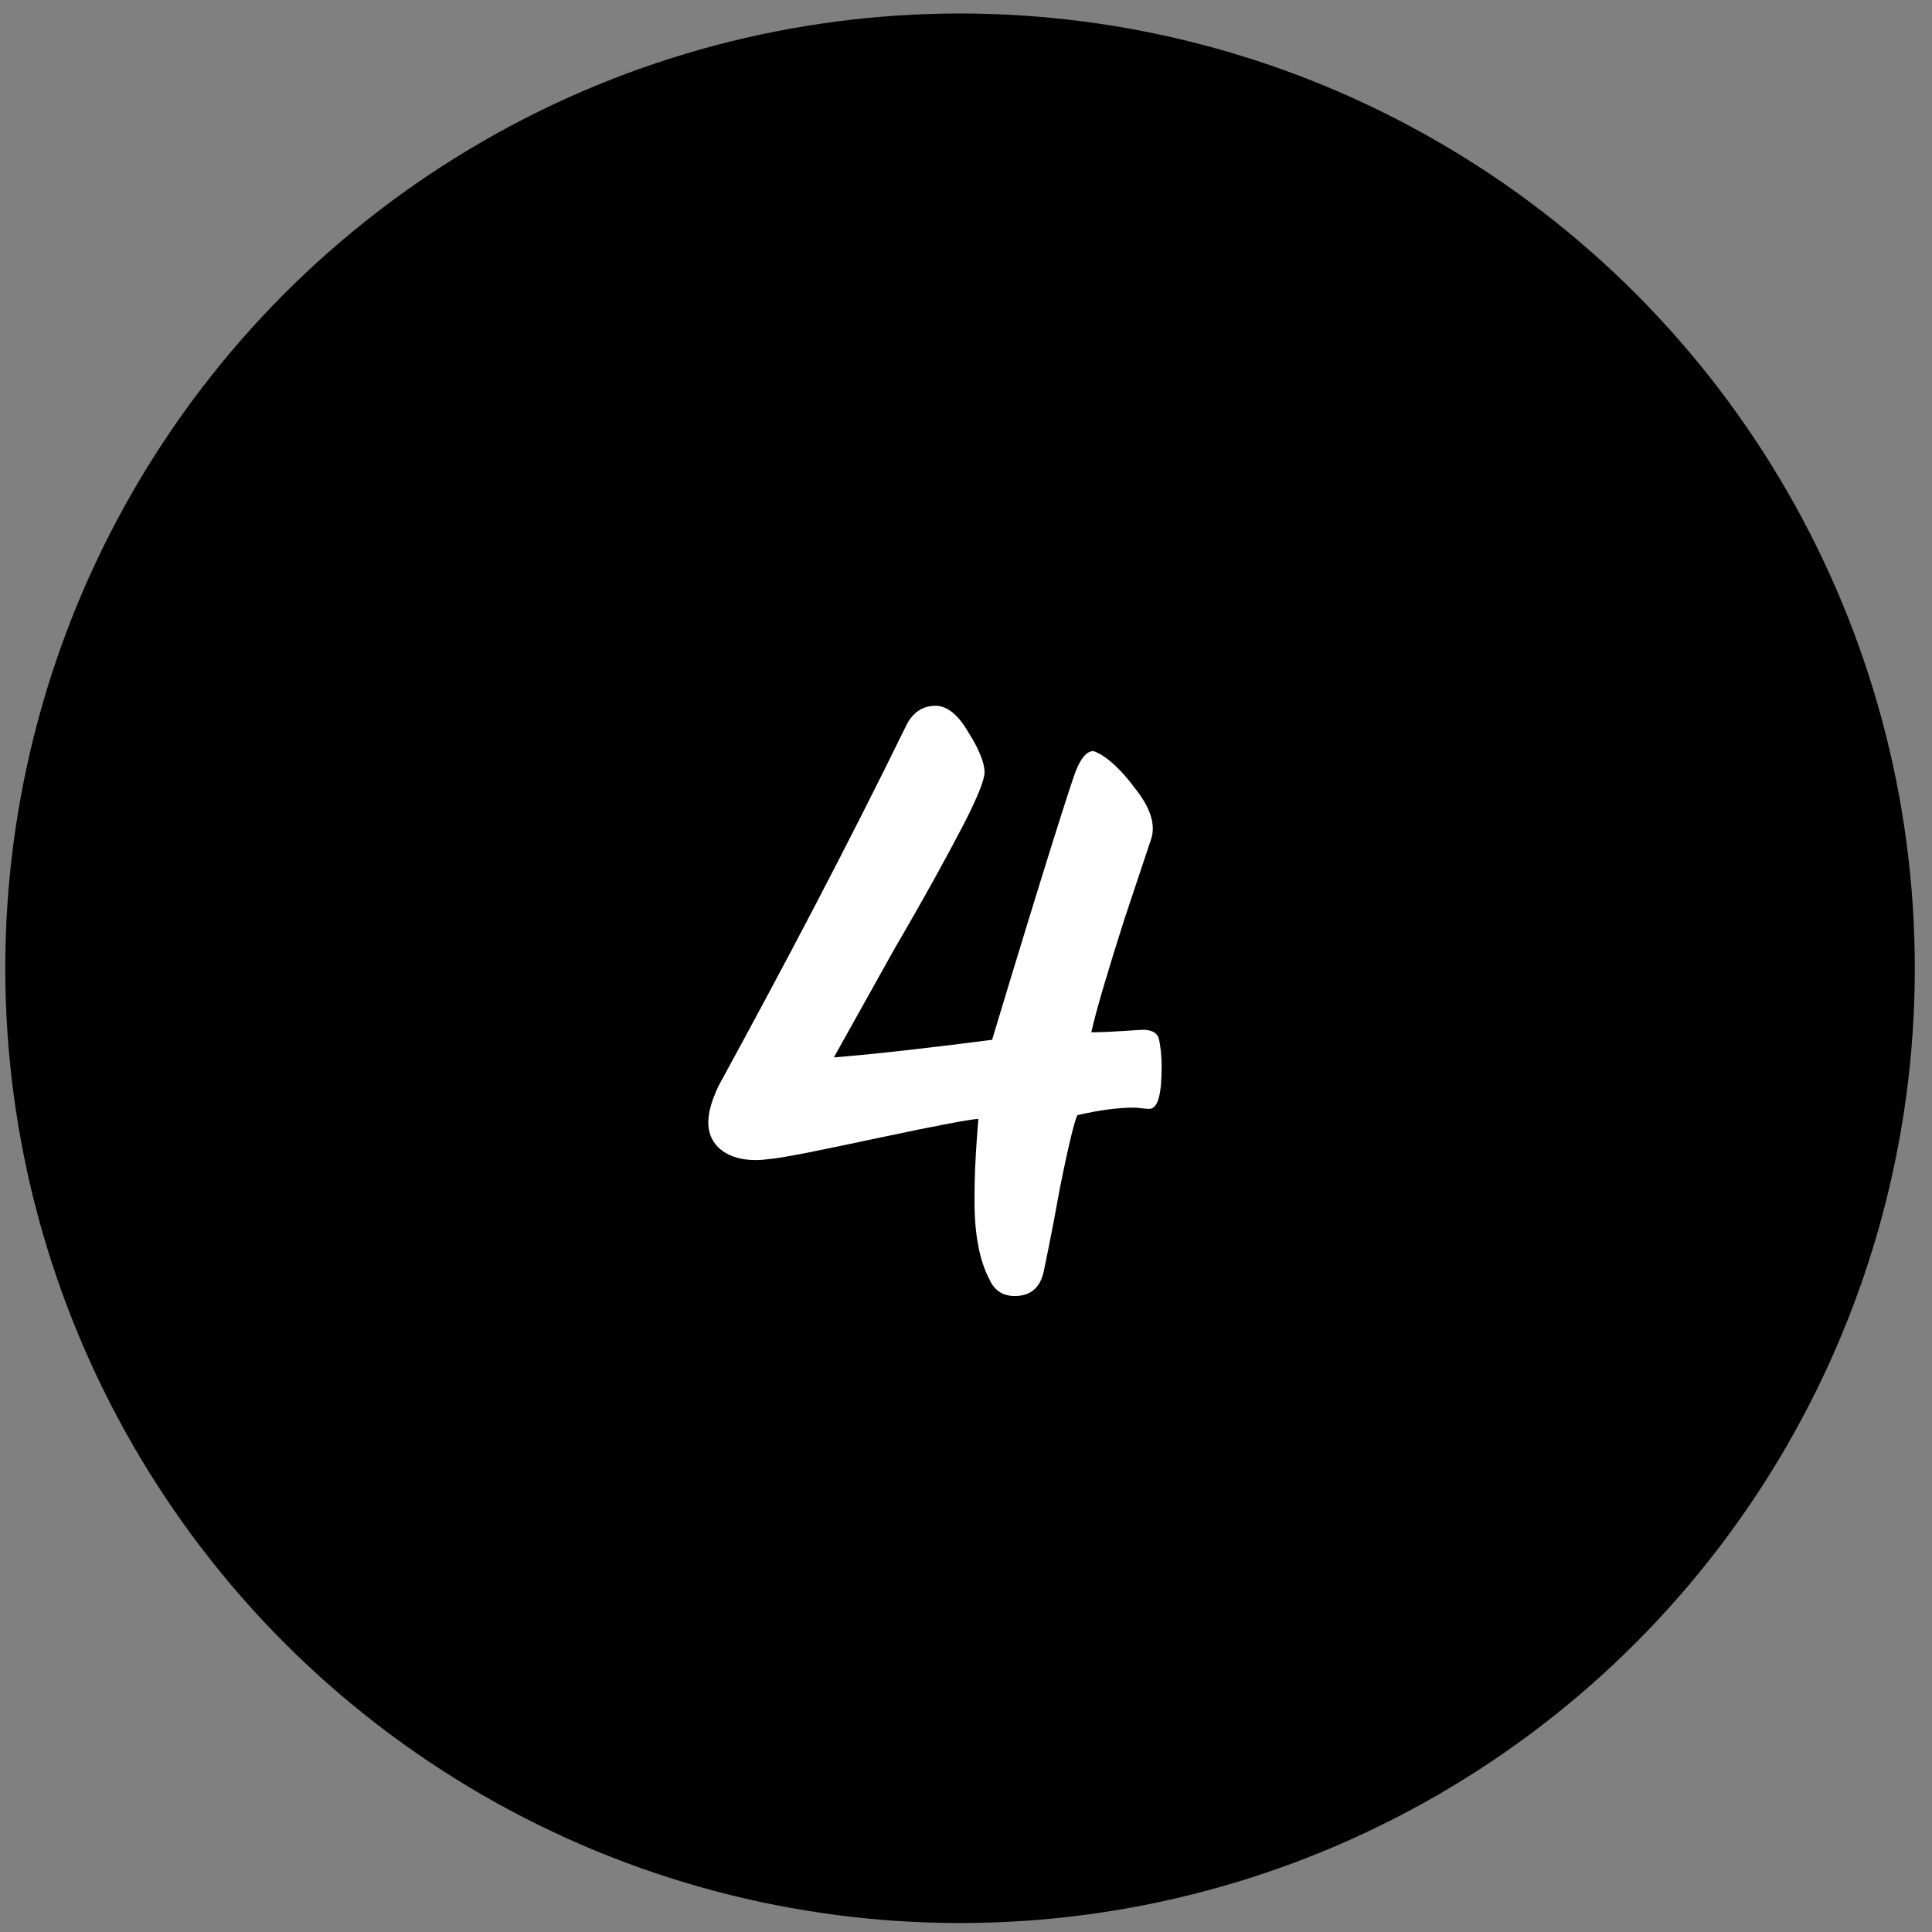
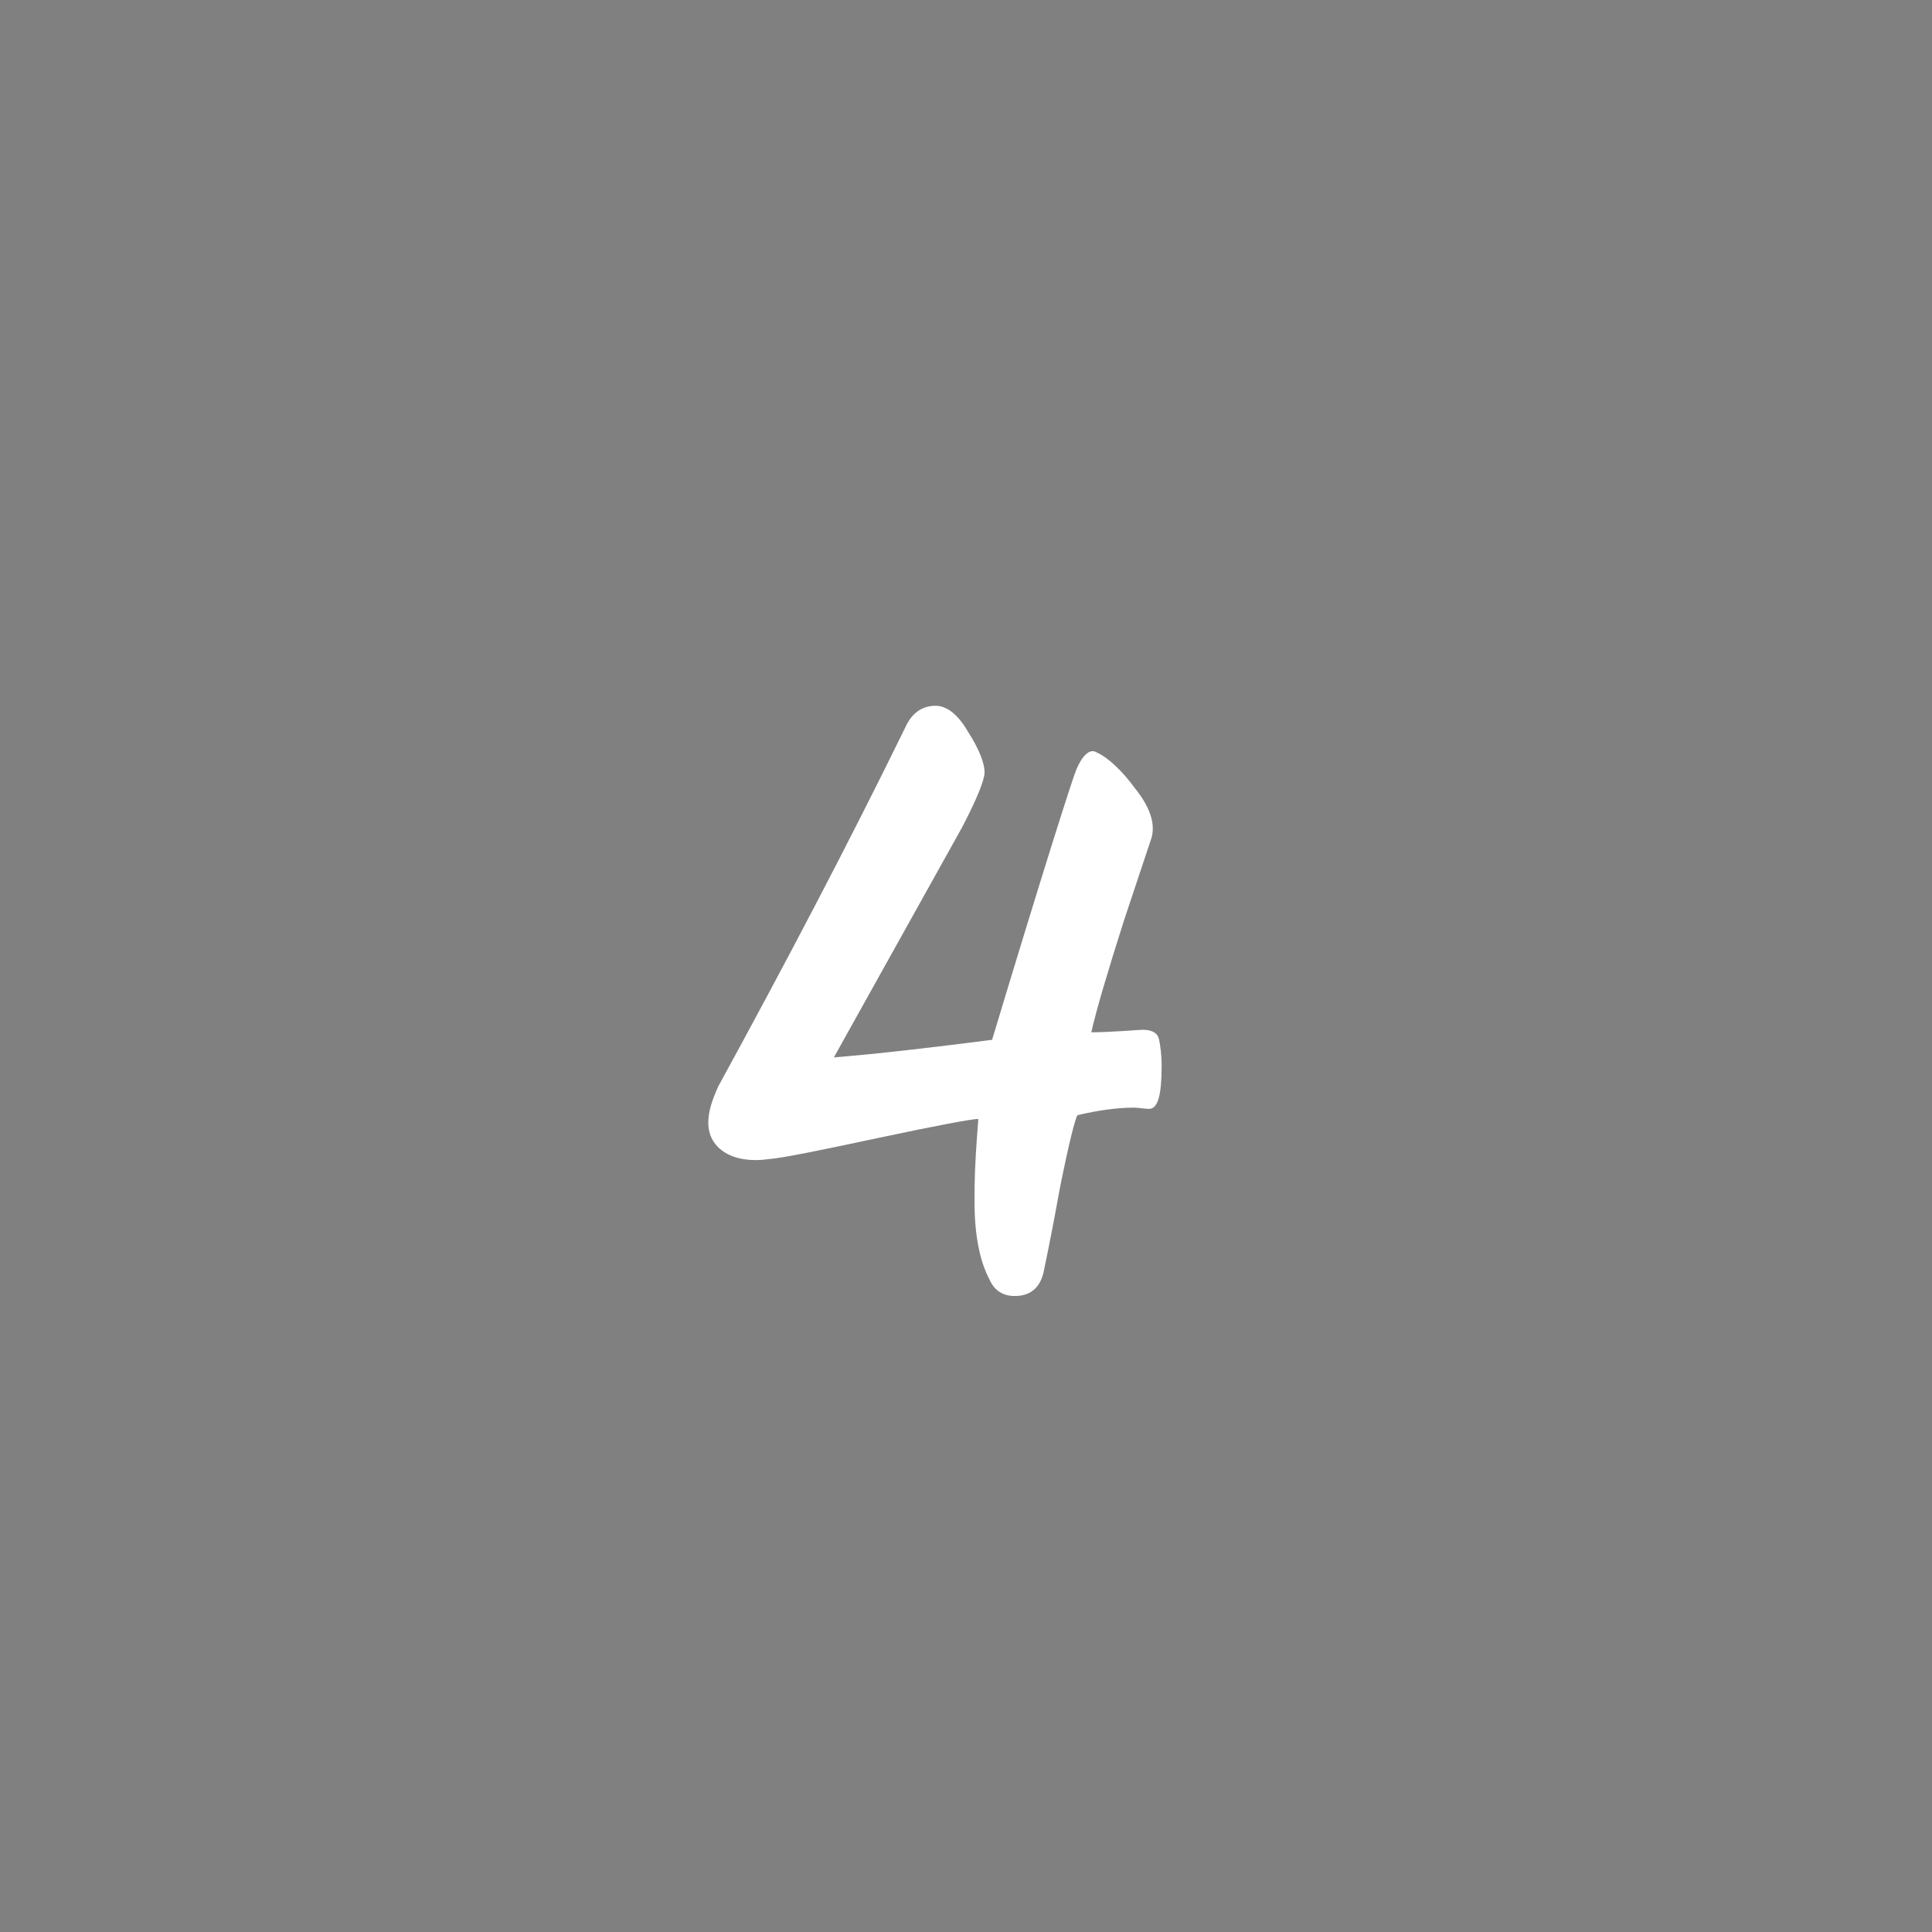
<svg xmlns="http://www.w3.org/2000/svg" width="87" height="87" viewBox="0 0 87 87" fill="none">
  <rect x="0" y="0" width="87" height="87" fill="#808080" stroke="none" />
-   <circle cx="43.232" cy="43.602" r="42.994" fill="black" />
-   <path d="M45.693 58.361C45.184 58.361 44.788 58.134 44.562 57.625C44.11 56.777 43.884 55.59 43.884 54.119C43.884 53.667 43.884 52.988 43.94 52.027C43.997 51.066 44.053 50.5 44.053 50.387C43.771 50.387 42.244 50.67 39.586 51.235C36.928 51.801 35.288 52.14 34.609 52.197C33.026 52.423 31.895 51.744 31.895 50.557C31.895 50.048 32.065 49.539 32.347 48.917C35.345 43.431 38.172 38.059 40.773 32.743C41.056 32.121 41.509 31.782 42.131 31.782C42.64 31.782 43.148 32.178 43.601 32.969C44.11 33.761 44.336 34.383 44.336 34.779C44.336 35.118 43.997 35.967 43.318 37.267C42.64 38.568 41.622 40.434 40.264 42.753L37.55 47.616C39.642 47.446 42.017 47.164 44.675 46.824C46.994 39.133 48.295 35.062 48.464 34.666C48.747 33.987 49.086 33.705 49.369 33.874C49.878 34.1 50.5 34.666 51.122 35.514C51.801 36.362 52.027 37.098 51.857 37.72L50.613 41.452C49.878 43.771 49.369 45.467 49.143 46.485C49.991 46.485 51.292 46.372 51.461 46.372C51.914 46.372 52.14 46.541 52.197 46.824C52.253 47.107 52.31 47.503 52.31 48.012C52.31 49.312 52.14 49.934 51.744 49.934C51.575 49.934 51.235 49.878 51.066 49.878C50.33 49.878 49.482 49.991 48.521 50.217C48.408 50.387 48.125 51.518 47.729 53.497C47.333 55.703 47.05 57.003 46.994 57.286C46.824 58.021 46.372 58.361 45.693 58.361Z" fill="white" />
+   <path d="M45.693 58.361C45.184 58.361 44.788 58.134 44.562 57.625C44.11 56.777 43.884 55.59 43.884 54.119C43.884 53.667 43.884 52.988 43.94 52.027C43.997 51.066 44.053 50.5 44.053 50.387C43.771 50.387 42.244 50.67 39.586 51.235C36.928 51.801 35.288 52.14 34.609 52.197C33.026 52.423 31.895 51.744 31.895 50.557C31.895 50.048 32.065 49.539 32.347 48.917C35.345 43.431 38.172 38.059 40.773 32.743C41.056 32.121 41.509 31.782 42.131 31.782C42.64 31.782 43.148 32.178 43.601 32.969C44.11 33.761 44.336 34.383 44.336 34.779C44.336 35.118 43.997 35.967 43.318 37.267L37.55 47.616C39.642 47.446 42.017 47.164 44.675 46.824C46.994 39.133 48.295 35.062 48.464 34.666C48.747 33.987 49.086 33.705 49.369 33.874C49.878 34.1 50.5 34.666 51.122 35.514C51.801 36.362 52.027 37.098 51.857 37.72L50.613 41.452C49.878 43.771 49.369 45.467 49.143 46.485C49.991 46.485 51.292 46.372 51.461 46.372C51.914 46.372 52.14 46.541 52.197 46.824C52.253 47.107 52.31 47.503 52.31 48.012C52.31 49.312 52.14 49.934 51.744 49.934C51.575 49.934 51.235 49.878 51.066 49.878C50.33 49.878 49.482 49.991 48.521 50.217C48.408 50.387 48.125 51.518 47.729 53.497C47.333 55.703 47.05 57.003 46.994 57.286C46.824 58.021 46.372 58.361 45.693 58.361Z" fill="white" />
</svg>